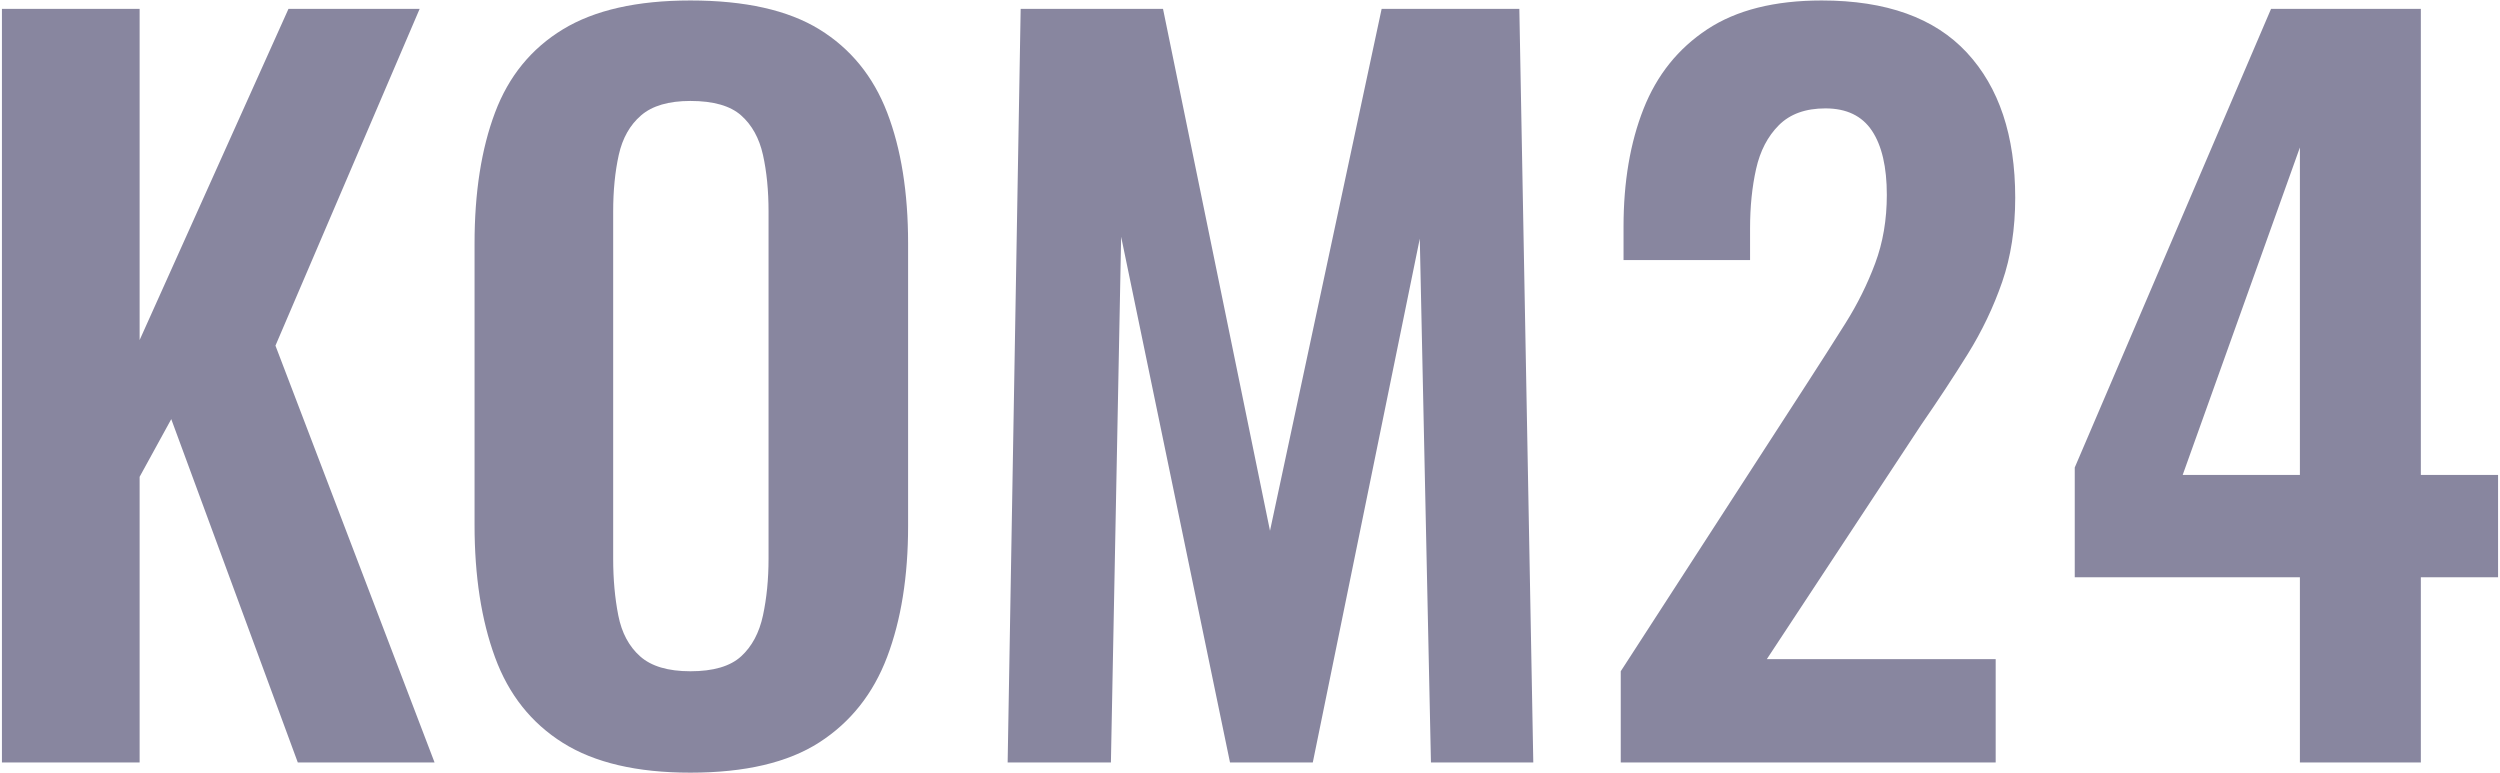
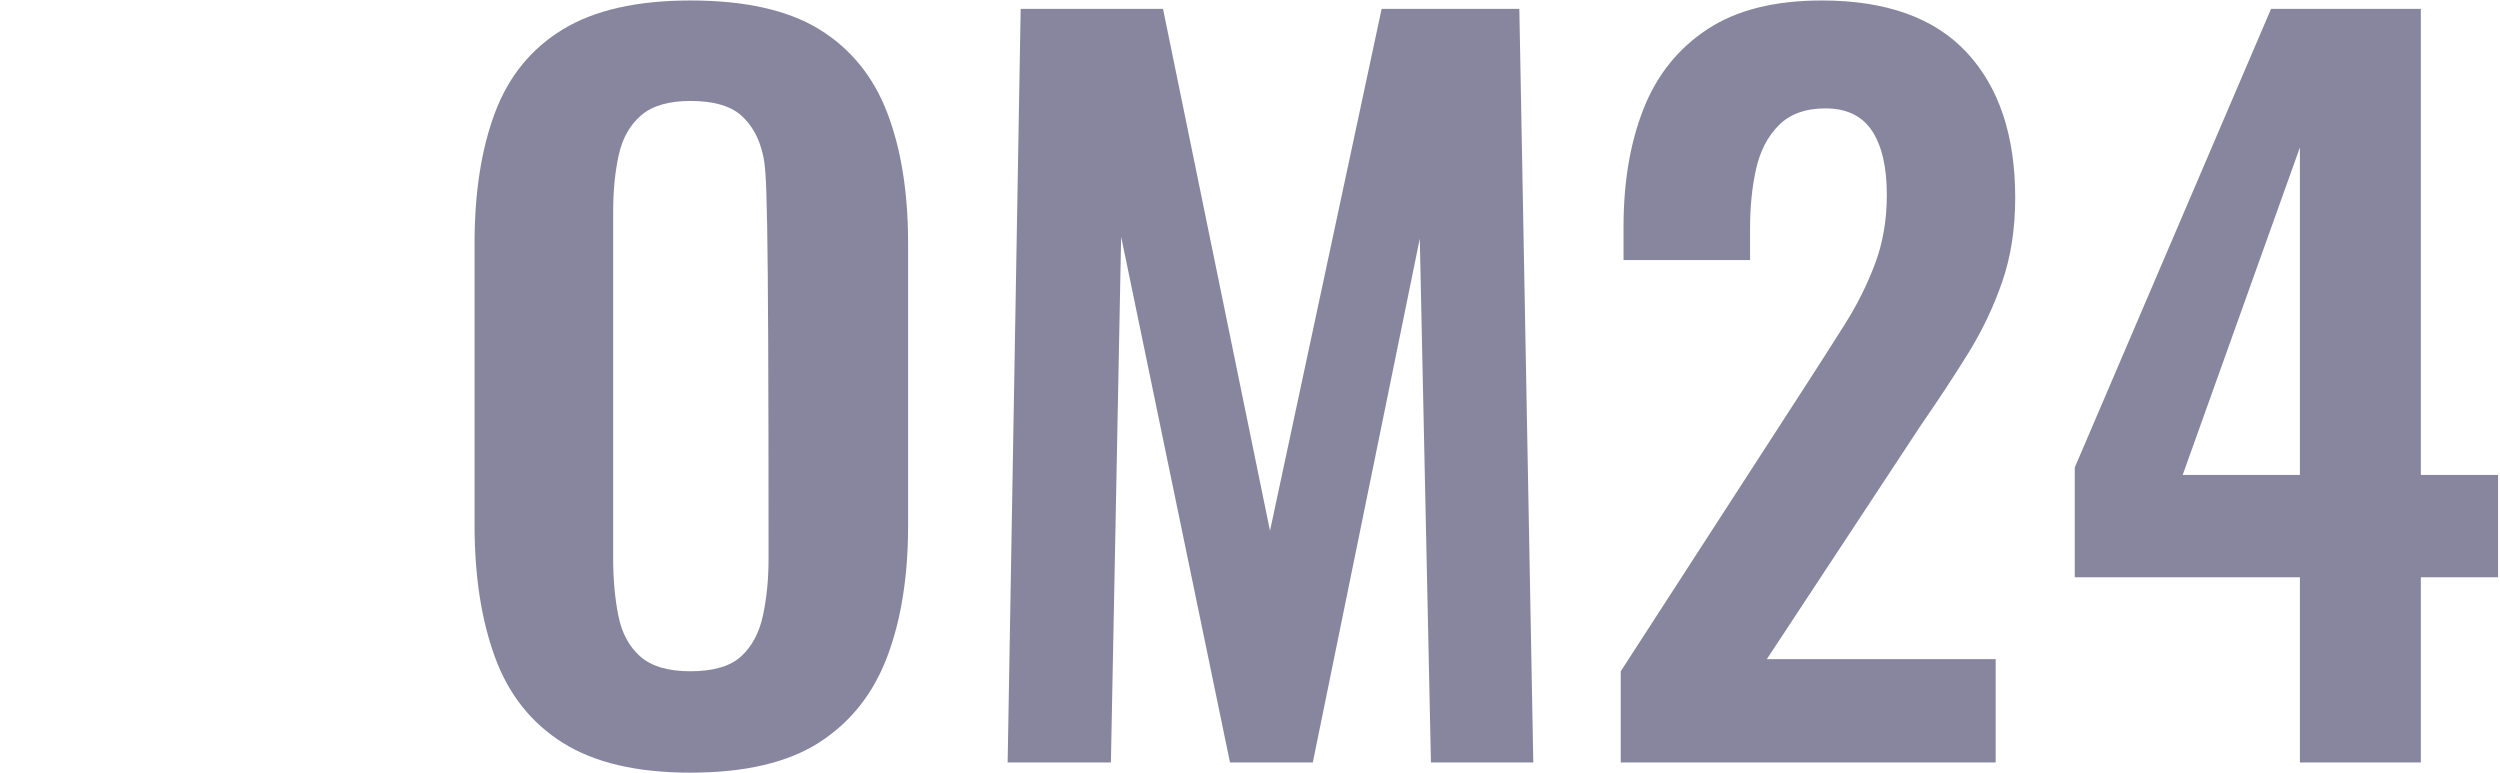
<svg xmlns="http://www.w3.org/2000/svg" width="886" height="274" viewBox="0 0 886 274" fill="none">
  <g clip-path="url(#clip0_1_229)">
-     <path fill-rule="evenodd" clip-rule="evenodd" d="M0.685 270.207V3.135H49.483V120.515L102.239 3.135H148.727L97.621 122.493L154.005 270.207H105.535L60.694 148.541L49.483 168.982V270.207H0.685Z" fill="#88869F" />
-     <path fill-rule="evenodd" clip-rule="evenodd" d="M244.679 237.895C252.808 237.895 258.799 236.137 262.648 232.618C266.491 229.104 269.075 224.267 270.397 218.111C271.716 211.959 272.375 205.252 272.375 197.999V75.013C272.375 67.543 271.716 60.836 270.397 54.901C269.075 48.965 266.491 44.297 262.648 40.889C258.799 37.483 252.808 35.776 244.679 35.776C236.981 35.776 231.159 37.483 227.203 40.889C223.247 44.297 220.609 48.965 219.29 54.901C217.972 60.836 217.31 67.543 217.31 75.013V197.999C217.31 205.252 217.913 211.959 219.124 218.111C220.33 224.267 222.917 229.104 226.873 232.618C230.829 236.137 236.764 237.895 244.679 237.895ZM244.679 273.832C225.772 273.832 210.716 270.316 199.507 263.283C188.295 256.25 180.27 246.137 175.437 232.949C170.599 219.76 168.184 204.154 168.184 186.128V86.225C168.184 68.203 170.599 52.757 175.437 39.898C180.27 27.038 188.295 17.204 199.507 10.389C210.716 3.578 225.772 0.167 244.679 0.167C264.018 0.167 279.242 3.578 290.345 10.389C301.441 17.204 309.466 27.038 314.414 39.898C319.359 52.757 321.83 68.203 321.83 86.225V186.458C321.83 204.262 319.359 219.708 314.414 232.783C309.466 245.863 301.441 255.976 290.345 263.117C279.242 270.257 264.018 273.832 244.679 273.832Z" fill="#88869F" />
+     <path fill-rule="evenodd" clip-rule="evenodd" d="M244.679 237.895C252.808 237.895 258.799 236.137 262.648 232.618C266.491 229.104 269.075 224.267 270.397 218.111C271.716 211.959 272.375 205.252 272.375 197.999C272.375 67.543 271.716 60.836 270.397 54.901C269.075 48.965 266.491 44.297 262.648 40.889C258.799 37.483 252.808 35.776 244.679 35.776C236.981 35.776 231.159 37.483 227.203 40.889C223.247 44.297 220.609 48.965 219.29 54.901C217.972 60.836 217.31 67.543 217.31 75.013V197.999C217.31 205.252 217.913 211.959 219.124 218.111C220.33 224.267 222.917 229.104 226.873 232.618C230.829 236.137 236.764 237.895 244.679 237.895ZM244.679 273.832C225.772 273.832 210.716 270.316 199.507 263.283C188.295 256.25 180.27 246.137 175.437 232.949C170.599 219.76 168.184 204.154 168.184 186.128V86.225C168.184 68.203 170.599 52.757 175.437 39.898C180.27 27.038 188.295 17.204 199.507 10.389C210.716 3.578 225.772 0.167 244.679 0.167C264.018 0.167 279.242 3.578 290.345 10.389C301.441 17.204 309.466 27.038 314.414 39.898C319.359 52.757 321.83 68.203 321.83 86.225V186.458C321.83 204.262 319.359 219.708 314.414 232.783C309.466 245.863 301.441 255.976 290.345 263.117C279.242 270.257 264.018 273.832 244.679 273.832Z" fill="#88869F" />
    <path fill-rule="evenodd" clip-rule="evenodd" d="M357.109 270.207L361.724 3.135H412.172L450.088 188.107L489.655 3.135H538.454L543.399 270.207H507.129L503.172 84.576L465.256 270.207H435.911L397.333 83.916L393.707 270.207H357.109Z" fill="#88869F" />
    <path fill-rule="evenodd" clip-rule="evenodd" d="M574.393 270.207V237.894L640.335 136.012C645.168 128.541 649.733 121.395 654.019 114.58C658.304 107.769 661.819 100.681 664.569 93.313C667.316 85.951 668.691 77.873 668.691 69.079C668.691 59.187 666.93 51.603 663.416 46.328C659.897 41.053 654.399 38.414 646.929 38.414C639.893 38.414 634.401 40.394 630.445 44.35C626.486 48.306 623.792 53.474 622.367 59.847C620.935 66.225 620.222 73.256 620.222 80.949V92.158H575.382V80.29C575.382 64.462 577.741 50.563 582.469 38.579C587.195 26.602 594.721 17.205 605.056 10.388C615.384 3.578 628.904 0.167 645.611 0.167C668.468 0.167 685.615 6.324 697.046 18.632C708.473 30.944 714.193 48.09 714.193 70.068C714.193 81.061 712.652 91.004 709.578 99.907C706.495 108.81 702.431 117.331 697.376 125.46C692.319 133.595 686.827 141.946 680.892 150.519L626.157 233.607H707.269V270.207H574.393ZM773.541 168.323H815.084V52.262L773.541 168.323ZM815.084 270.207V204.593H735.292V165.685L804.863 3.135H857.948V168.323H885.314V204.593H857.948V270.207H815.084Z" fill="#88869F" />
  </g>
  <defs>
    <clipPath id="clip0_1_229">
      <rect width="886" height="274" fill="white" />
    </clipPath>
  </defs>
</svg>